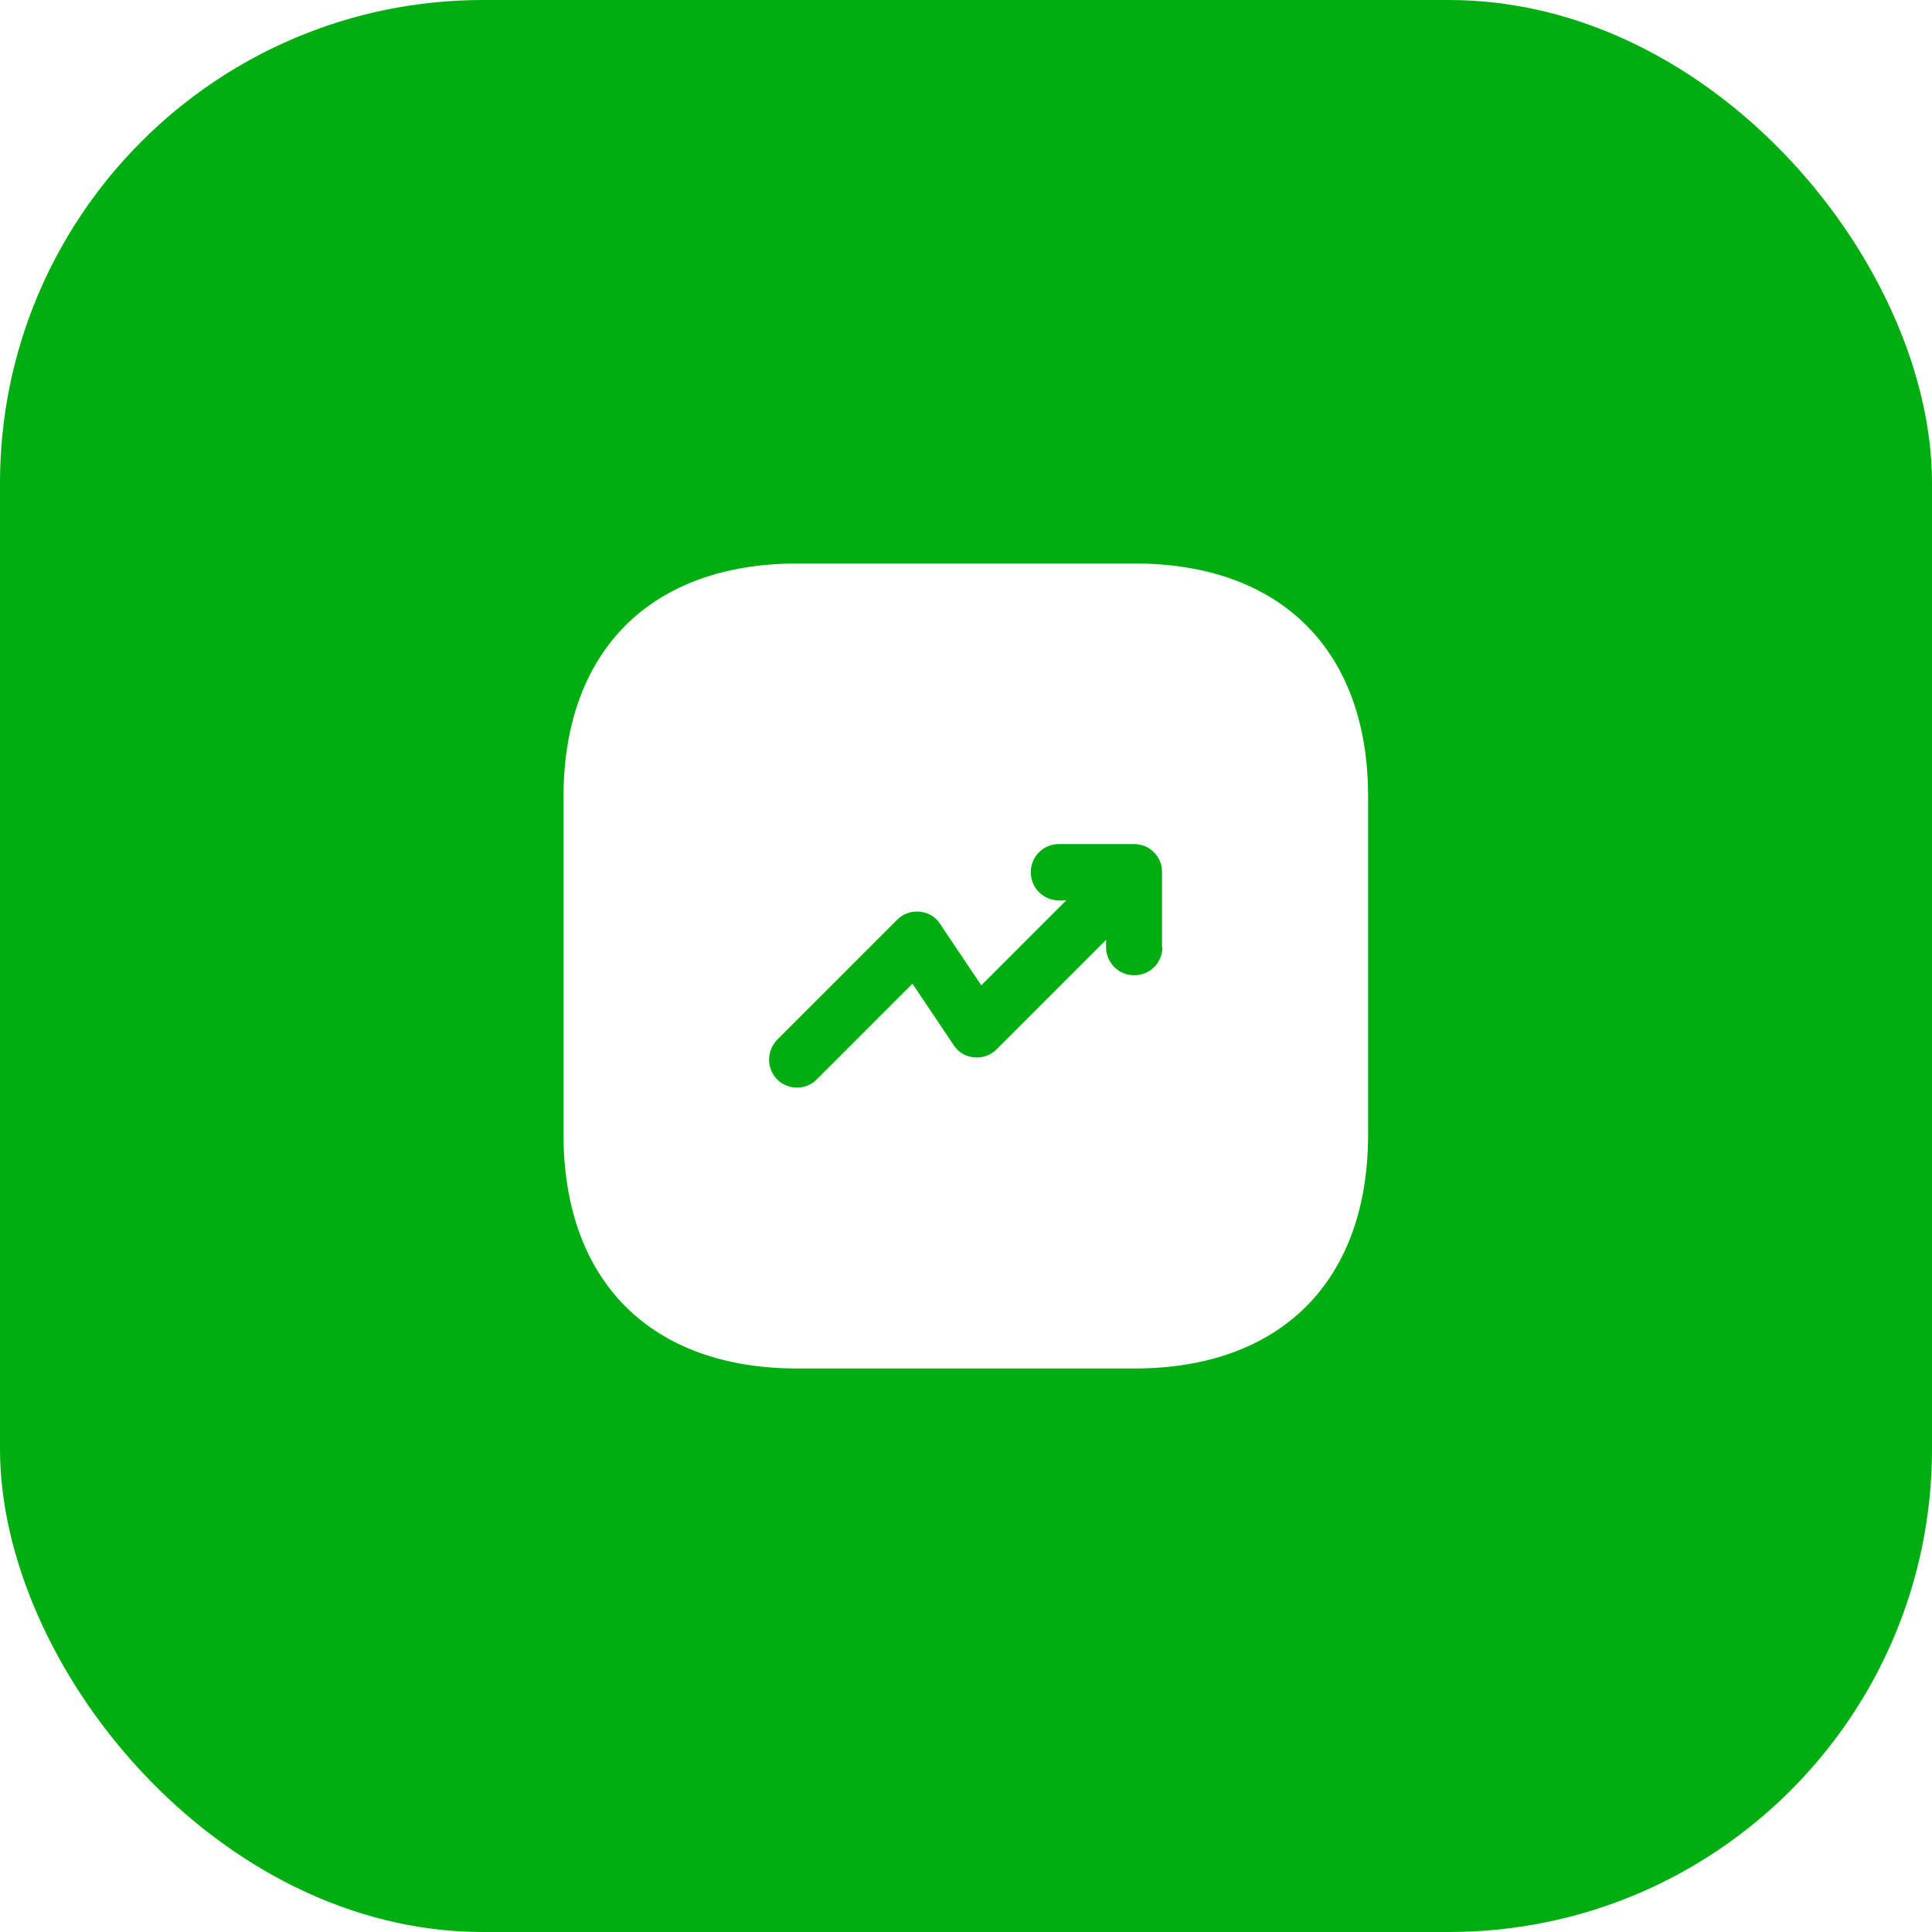
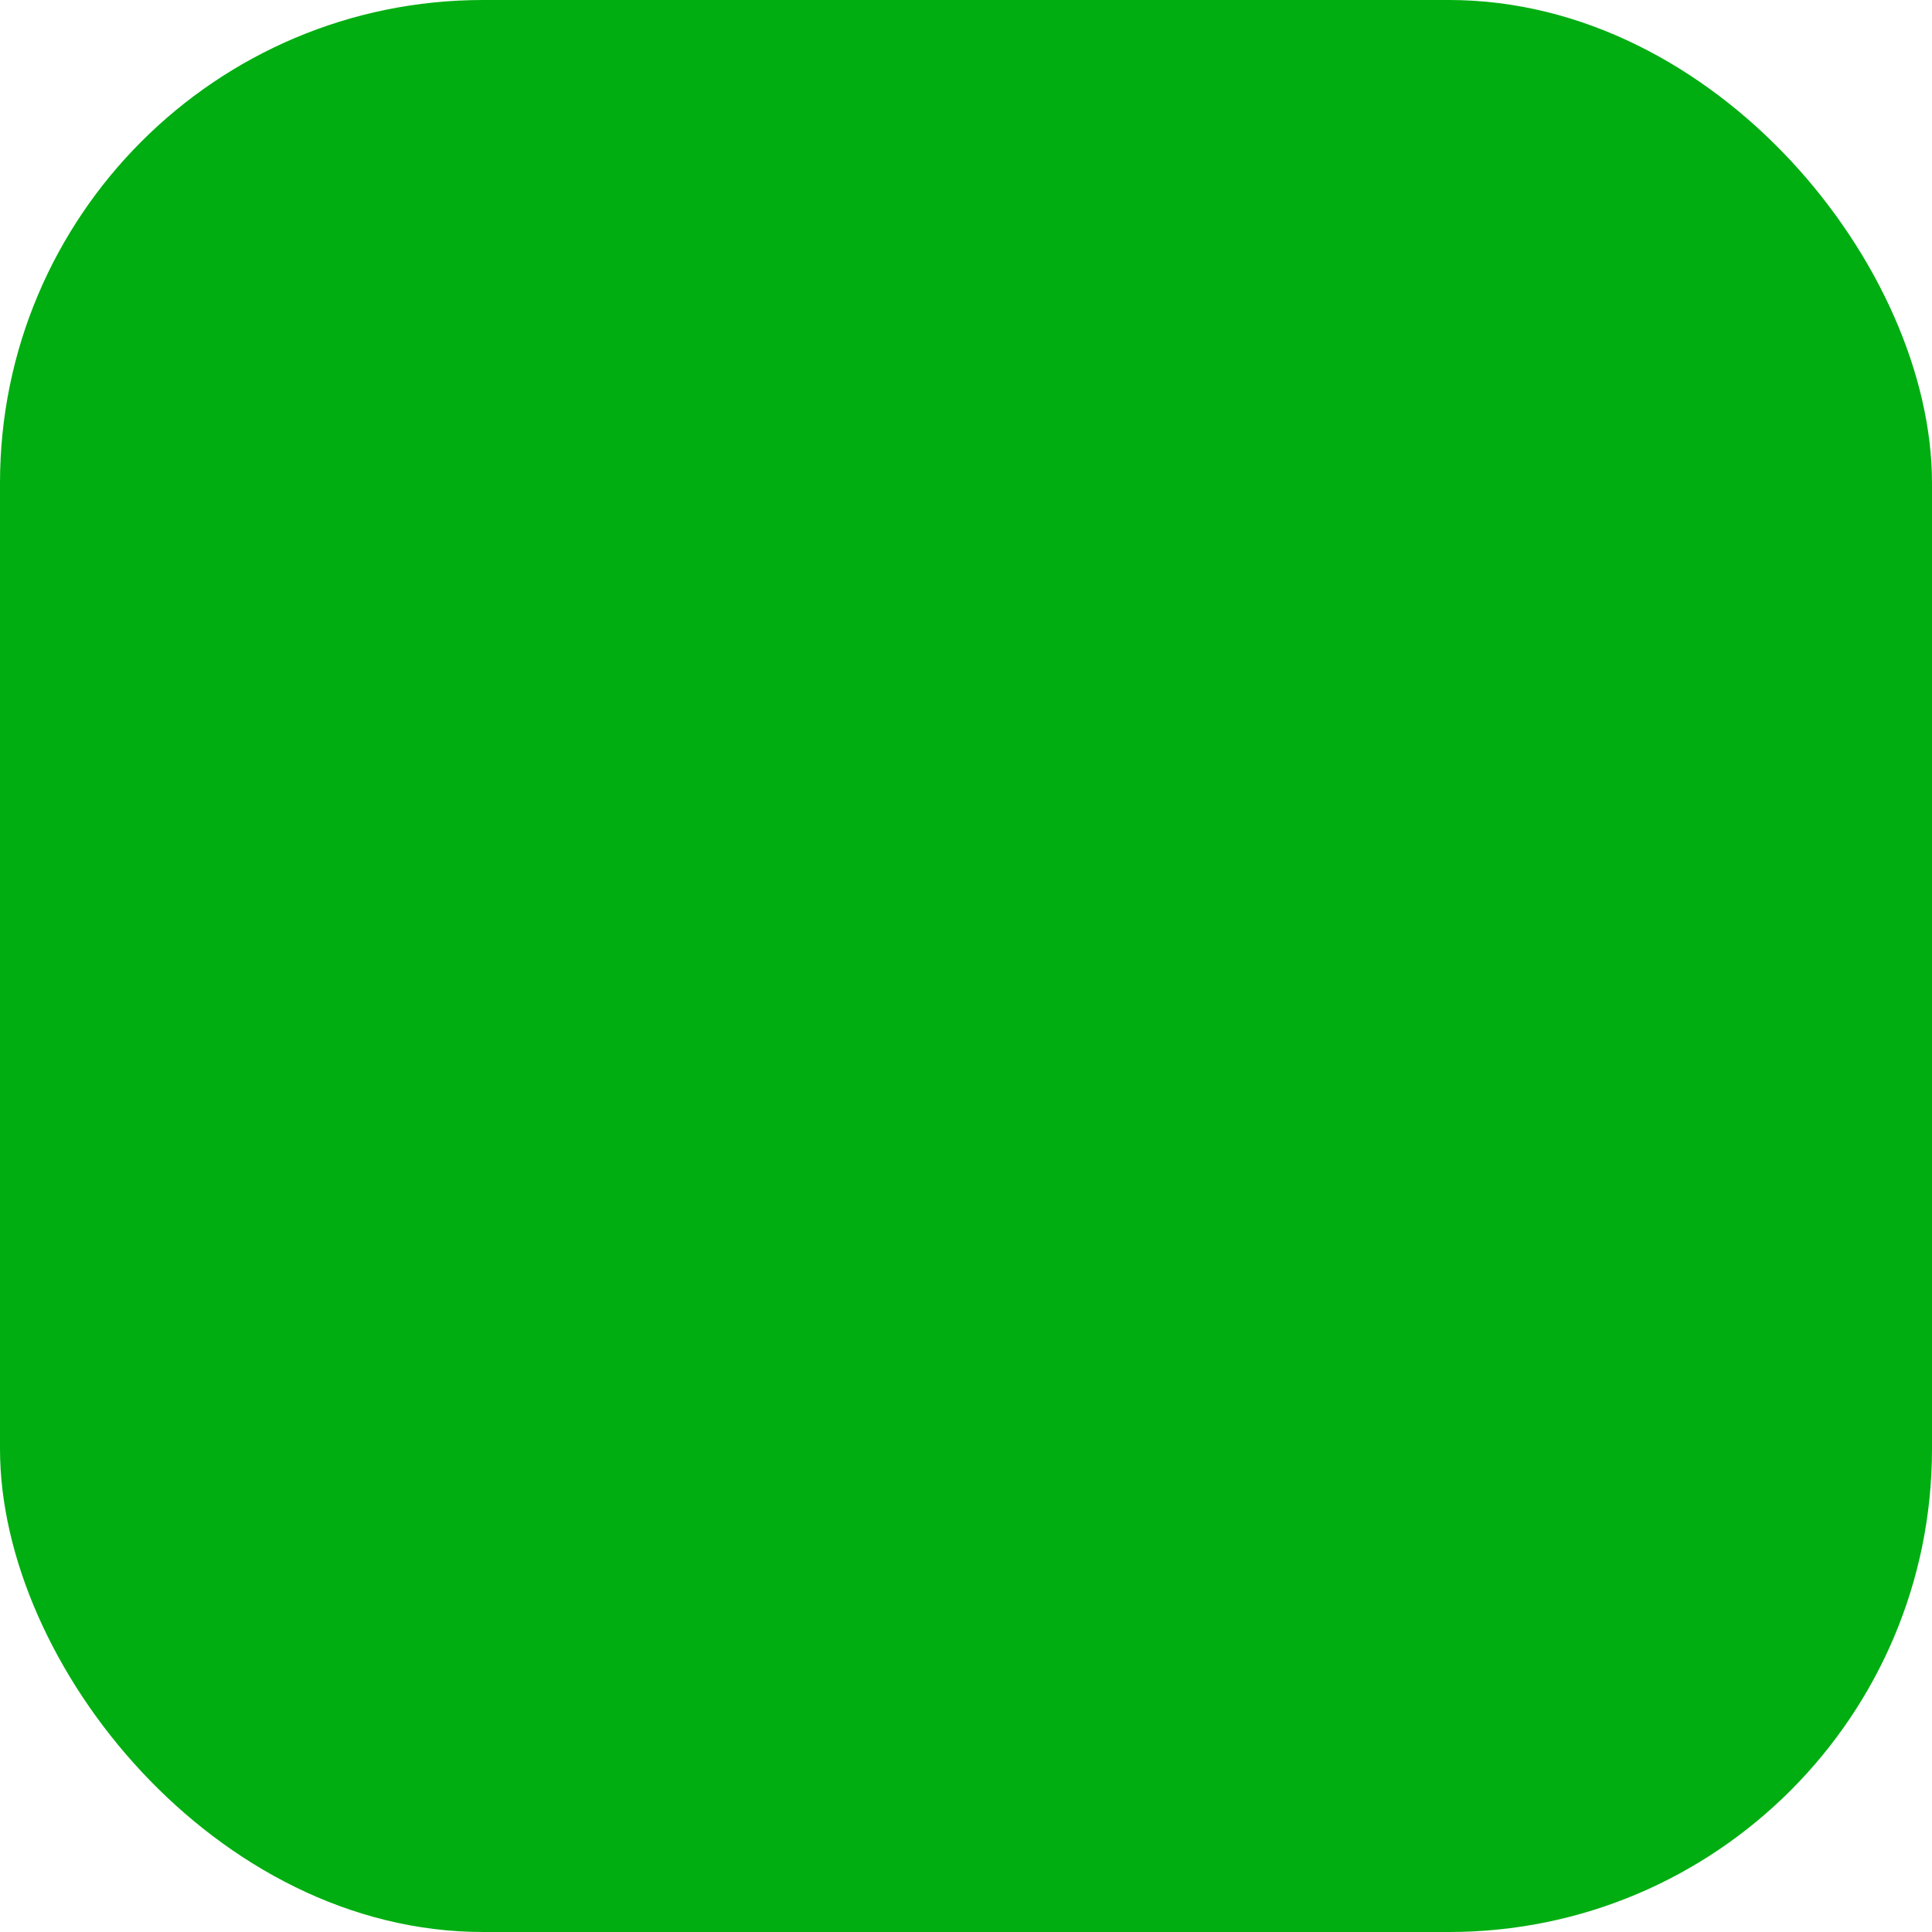
<svg xmlns="http://www.w3.org/2000/svg" width="48" height="48" viewBox="0 0 48 48" fill="none">
  <g filter="url(#filter0_i_5327_5811)">
    <rect width="48" height="48" rx="12" fill="#00AE11" />
-     <path d="M28.19 14H19.81C16.17 14 14 16.17 14 19.81V28.18C14 31.83 16.17 34 19.81 34H28.18C31.82 34 33.99 31.83 33.99 28.19V19.81C34 16.17 31.83 14 28.19 14ZM28.88 23.53C28.88 23.92 28.57 24.23 28.18 24.23C27.79 24.23 27.48 23.92 27.48 23.53V23.35L24.76 26.07C24.61 26.22 24.41 26.29 24.2 26.27C23.99 26.25 23.8 26.14 23.69 25.96L22.67 24.44L20.29 26.82C20.15 26.96 19.98 27.02 19.8 27.02C19.62 27.02 19.44 26.95 19.31 26.82C19.04 26.55 19.04 26.11 19.31 25.83L22.29 22.85C22.44 22.7 22.64 22.63 22.85 22.65C23.06 22.67 23.25 22.78 23.36 22.96L24.38 24.48L26.49 22.37H26.31C25.92 22.37 25.61 22.06 25.61 21.67C25.61 21.28 25.92 20.97 26.31 20.97H28.17C28.26 20.97 28.35 20.99 28.44 21.02C28.61 21.09 28.75 21.23 28.82 21.4C28.86 21.49 28.87 21.58 28.87 21.67V23.53H28.88Z" fill="white" />
  </g>
  <defs>
    <filter id="filter0_i_5327_5811" x="0" y="0" width="48" height="48" filterUnits="userSpaceOnUse" color-interpolation-filters="sRGB">
      <feFlood flood-opacity="0" result="BackgroundImageFix" />
      <feBlend mode="normal" in="SourceGraphic" in2="BackgroundImageFix" result="shape" />
      <feColorMatrix in="SourceAlpha" type="matrix" values="0 0 0 0 0 0 0 0 0 0 0 0 0 0 0 0 0 0 127 0" result="hardAlpha" />
      <feOffset />
      <feGaussianBlur stdDeviation="4" />
      <feComposite in2="hardAlpha" operator="arithmetic" k2="-1" k3="1" />
      <feColorMatrix type="matrix" values="0 0 0 0 1 0 0 0 0 1 0 0 0 0 1 0 0 0 0.4 0" />
      <feBlend mode="normal" in2="shape" result="effect1_innerShadow_5327_5811" />
    </filter>
  </defs>
</svg>